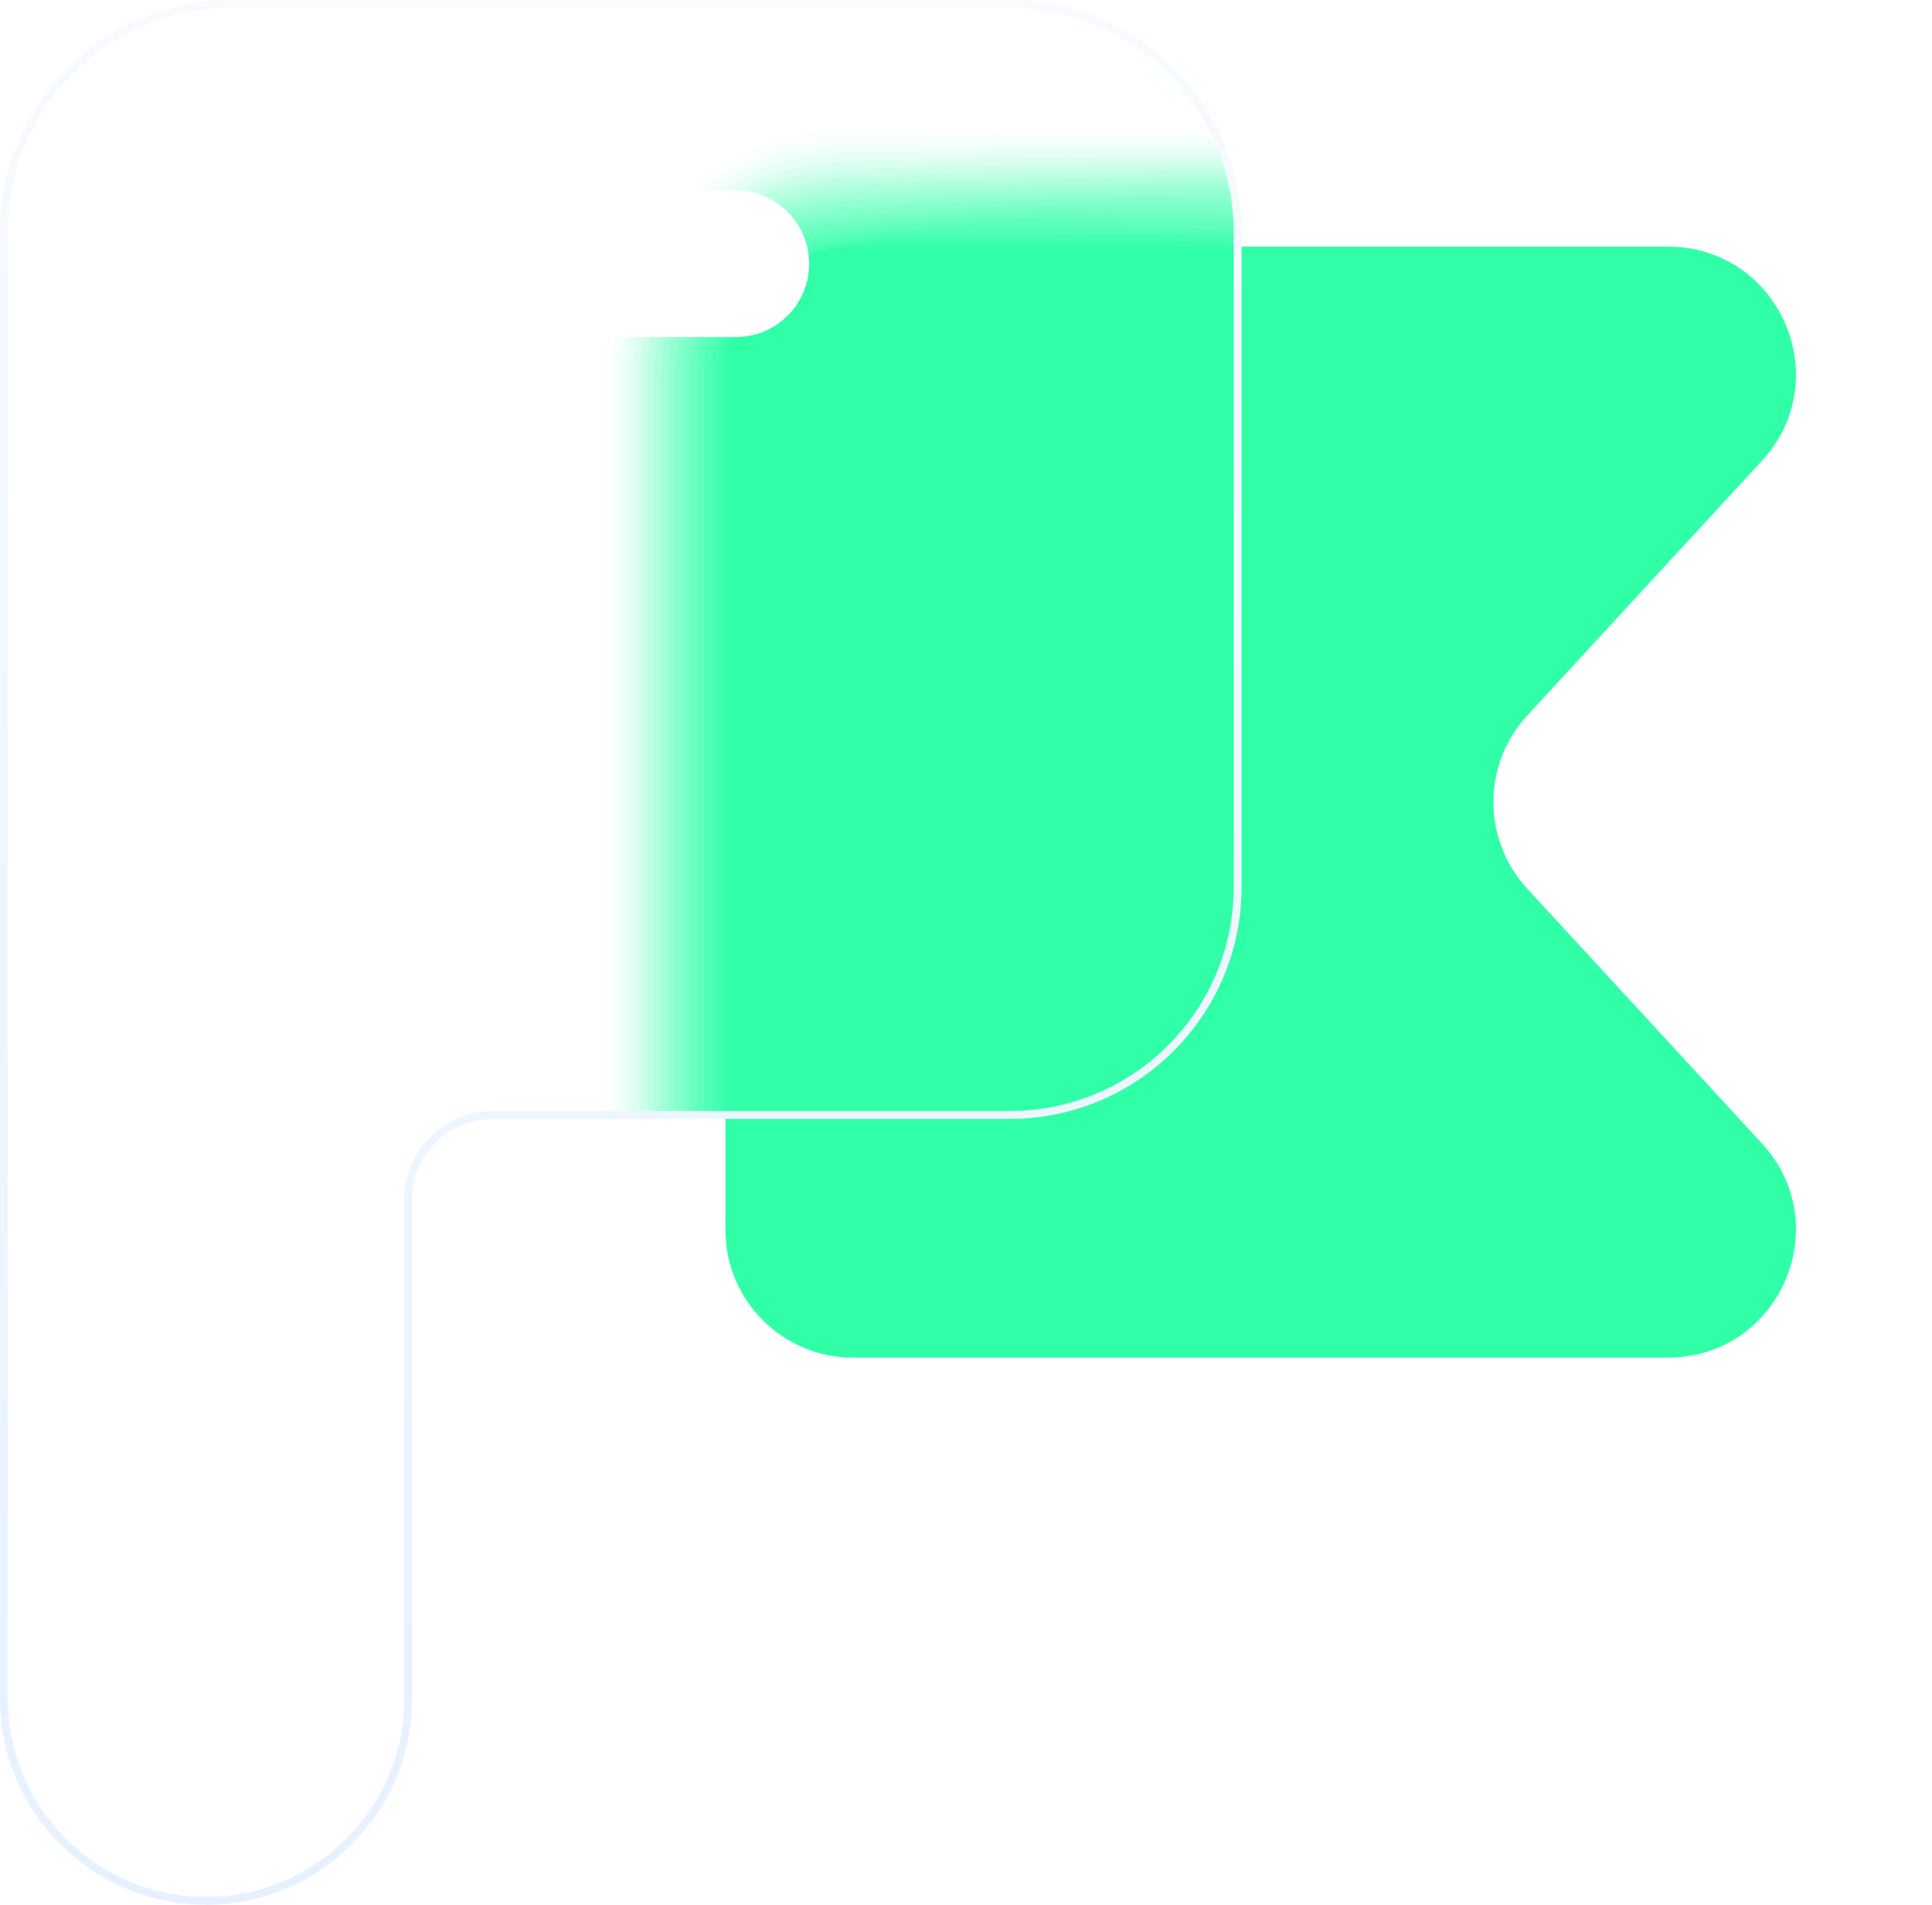
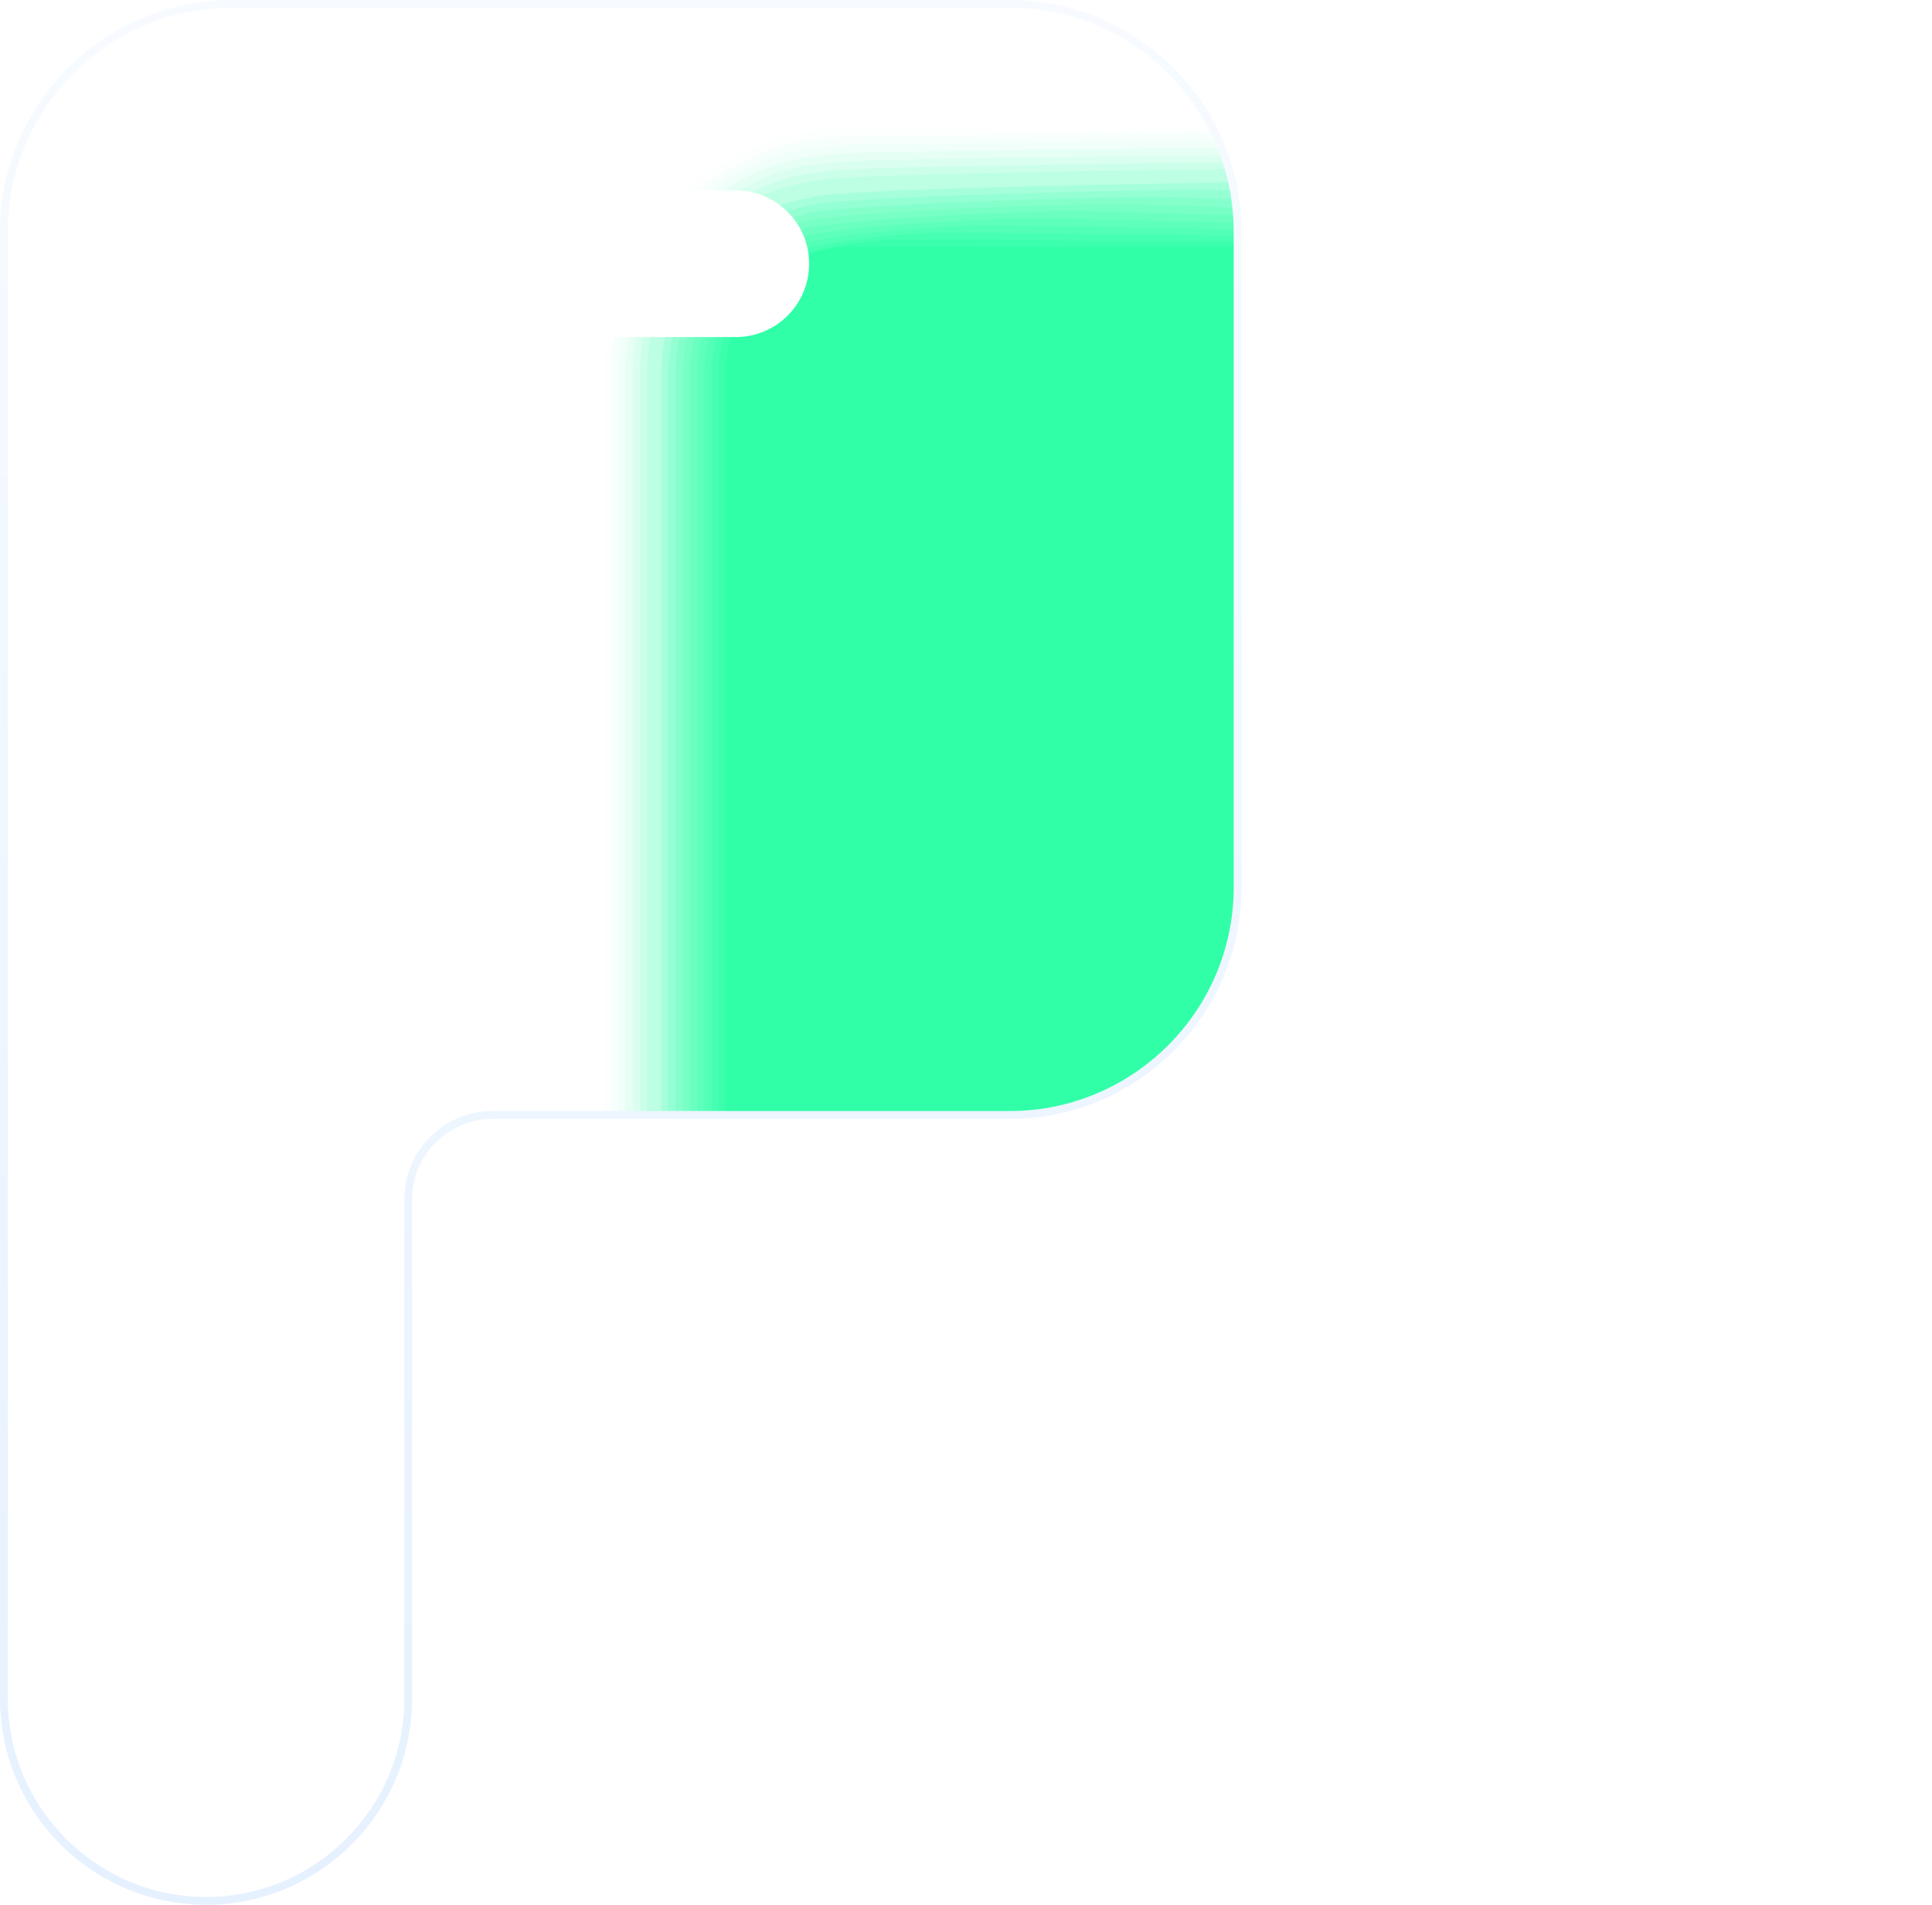
<svg xmlns="http://www.w3.org/2000/svg" id="Layer_2" data-name="Layer 2" viewBox="0 0 198.73 195.92">
  <defs>
    <style>
      .cls-1 {
        fill: none;
      }

      .cls-2 {
        mask: url(#mask);
      }

      .cls-3 {
        fill: #92ffd1;
        opacity: .53;
      }

      .cls-4 {
        filter: url(#luminosity-noclip);
      }

      .cls-5 {
        fill: #9dffd6;
        opacity: .47;
      }

      .cls-6 {
        fill: url(#linear-gradient-3);
      }

      .cls-7 {
        fill: #71ffc3;
        opacity: .68;
      }

      .cls-8 {
        fill: #30ffa8;
      }

      .cls-9 {
        fill: #b3ffdf;
        opacity: .37;
      }

      .cls-10 {
        mask: url(#mask-1);
      }

      .cls-11 {
        fill: #87ffcd;
        opacity: .58;
      }

      .cls-12 {
        fill: #f4fffa;
        opacity: .05;
      }

      .cls-13 {
        fill: #a8ffda;
        opacity: .42;
      }

      .cls-14 {
        fill: #3bffad;
        opacity: .95;
      }

      .cls-15 {
        fill: url(#linear-gradient-2);
      }

      .cls-15, .cls-16 {
        opacity: .8;
      }

      .cls-17, .cls-18 {
        fill: #fff;
      }

      .cls-18 {
        opacity: 0;
      }

      .cls-19 {
        fill: #51ffb6;
        opacity: .84;
      }

      .cls-20 {
        fill: #66ffbf;
        opacity: .74;
      }

      .cls-21 {
        fill: #d3ffed;
        opacity: .21;
      }

      .cls-22 {
        fill: #beffe4;
        opacity: .32;
      }

      .cls-23 {
        fill: url(#linear-gradient);
        mix-blend-mode: multiply;
      }

      .cls-24 {
        fill: #e9fff6;
        opacity: .11;
      }

      .cls-25 {
        fill: #c9ffe8;
        opacity: .26;
      }

      .cls-26 {
        fill: #46ffb1;
        opacity: .89;
      }

      .cls-27 {
        fill: #defff1;
        opacity: .16;
      }

      .cls-28 {
        fill: #7cffc8;
        opacity: .63;
      }

      .cls-29 {
        fill: #5cffba;
        opacity: .79;
      }

      .cls-30 {
        clip-path: url(#clippath);
      }
    </style>
    <clipPath id="clippath">
      <path class="cls-1" d="M103.88.4H23.83C10.89.4.4,10.89.4,23.83v150.9c0,11.48,9.31,20.79,20.79,20.79h0c11.48,0,20.79-9.31,20.79-20.79v-51.37c0-4.79,3.88-8.68,8.68-8.68h53.21c12.94,0,23.42-10.49,23.42-23.42V23.83c0-12.94-10.49-23.42-23.42-23.42Z" />
    </clipPath>
    <filter id="luminosity-noclip" x=".4" y=".4" width="126.9" height="195.12" color-interpolation-filters="sRGB" filterUnits="userSpaceOnUse">
      <feFlood flood-color="#fff" result="bg" />
      <feBlend in="SourceGraphic" in2="bg" />
    </filter>
    <filter id="luminosity-noclip-2" x=".4" y="-10467.93" width="126.9" height="32766" color-interpolation-filters="sRGB" filterUnits="userSpaceOnUse">
      <feFlood flood-color="#fff" result="bg" />
      <feBlend in="SourceGraphic" in2="bg" />
    </filter>
    <mask id="mask-1" x=".4" y="-10467.93" width="126.9" height="32766" maskUnits="userSpaceOnUse" />
    <linearGradient id="linear-gradient" x1="63.85" y1="195.52" x2="63.85" y2=".4" gradientUnits="userSpaceOnUse">
      <stop offset="0" stop-color="#595959" />
      <stop offset="1" stop-color="#fff" />
    </linearGradient>
    <mask id="mask" x=".4" y=".4" width="126.9" height="195.12" maskUnits="userSpaceOnUse">
      <g class="cls-4">
        <g class="cls-10">
          <path class="cls-23" d="M103.88.4H23.83C10.89.4.4,10.89.4,23.83v150.9c0,11.48,9.31,20.79,20.79,20.79h0c11.48,0,20.79-9.31,20.79-20.79v-51.37c0-4.79,3.88-8.68,8.68-8.68h53.21c12.94,0,23.42-10.49,23.42-23.42V23.83c0-12.94-10.49-23.42-23.42-23.42Z" />
        </g>
      </g>
    </mask>
    <linearGradient id="linear-gradient-2" x1="63.85" y1="195.52" x2="63.85" y2=".4" gradientUnits="userSpaceOnUse">
      <stop offset="0" stop-color="#f2f8ff" />
      <stop offset="1" stop-color="#d9f0ff" />
    </linearGradient>
    <linearGradient id="linear-gradient-3" x1="63.85" y1="195.92" x2="63.85" y2="0" gradientUnits="userSpaceOnUse">
      <stop offset="0" stop-color="#e6f1ff" />
      <stop offset="1" stop-color="#f7fbff" />
    </linearGradient>
  </defs>
  <g id="Layer_1-2" data-name="Layer 1">
    <g>
-       <path class="cls-8" d="M171.58,139.65h-83.83c-7.25,0-13.13-5.88-13.13-13.13V38.5c0-7.25,5.88-13.13,13.13-13.13h83.83c11.44,0,17.41,13.61,9.66,22.02l-24.15,26.22c-4.63,5.03-4.63,12.76,0,17.79l24.15,26.22c7.75,8.41,1.78,22.02-9.66,22.02Z" />
      <g class="cls-30">
        <g>
          <path class="cls-18" d="M87.76,153.61c-14.94,0-27.09-12.15-27.09-27.09V38.5c0-14.94,12.15-27.09,27.09-27.09h83.83c10.92,0,20.43,6.21,24.81,16.21,4.39,10,2.51,21.2-4.88,29.23l-23.63,25.65,23.63,25.66c7.4,8.03,9.27,19.23,4.88,29.23-4.39,10-13.89,16.21-24.81,16.21h-83.83Z" />
          <path class="cls-12" d="M87.76,152.88c-14.53,0-26.36-11.82-26.36-26.36V38.5c0-14.37,11.61-26.07,25.91-26.2.12-.1,79.69-.16,79.86-.16,10.34,0,23.52,6,27.92,15.36,4.51,9.59,3.3,20.8-4.12,28.86l-23.65,25.68c-.24.26,22.14,24.98,22.38,25.24,7.01,7.61,9.8,19.5,5.9,29.07s-13.07,16.52-24.01,16.52h-83.83Z" />
          <path class="cls-24" d="M87.76,152.14c-14.13,0-25.62-11.49-25.62-25.62V38.5c0-13.79,11.07-25.05,24.74-25.3.24-.2,75.55-.32,75.89-.32,9.77,0,26.63,5.78,31.02,14.51,4.64,9.21,4.08,20.4-3.35,28.48l-23.68,25.71c-.49.53,20.65,24.3,21.14,24.83,6.62,7.19,10.35,19.77,6.91,28.92-3.63,9.65-12.24,16.82-23.22,16.82h-83.83Z" />
          <path class="cls-27" d="M87.76,151.41c-13.73,0-24.89-11.16-24.89-24.89V38.5c0-13.22,10.52-24.02,23.56-24.4.36-.3,71.41-.48,71.92-.48,9.2,0,29.75,5.56,34.13,13.65,4.79,8.85,4.87,20-2.59,28.1l-23.71,25.74c-.73.79,19.16,23.62,19.9,24.41,6.23,6.76,10.91,20.06,7.92,28.76-3.27,9.51-11.42,17.13-22.42,17.13h-83.83Z" />
          <path class="cls-21" d="M87.76,150.67c-13.32,0-24.15-10.83-24.15-24.15V38.5c0-12.65,9.98-23,22.38-23.51.48-.4,67.28-.64,67.95-.64,8.62,0,32.91,5.35,37.24,12.8,4.94,8.51,5.65,19.6-1.82,27.72l-23.74,25.77c-.97,1.06,17.68,22.94,18.65,24,5.84,6.34,11.49,20.36,8.94,28.6-2.91,9.4-10.59,17.44-21.62,17.44h-83.83Z" />
          <path class="cls-25" d="M87.76,149.94c-12.92,0-23.42-10.5-23.42-23.42V38.5c0-12.07,9.44-21.98,21.2-22.61.6-.5,63.14-.81,63.98-.81,8.05,0,36.08,5.12,40.34,11.95,5.11,8.19,6.43,19.2-1.06,27.34l-23.76,25.8c-1.22,1.32,16.19,22.26,17.41,23.59,5.45,5.92,12.09,20.68,9.95,28.44-2.56,9.31-9.77,17.74-20.82,17.74h-83.83Z" />
          <path class="cls-22" d="M87.76,149.2c-12.51,0-22.68-10.17-22.68-22.68V38.5c0-11.5,8.89-20.96,20.02-21.72.72-.6,59-.97,60.02-.97,7.47,0,40.45,4.25,43.45,11.09,6.61,6.84,7.22,18.8-.29,26.96l-23.79,25.83c-1.46,1.59,14.7,21.58,16.17,23.17,5.06,5.5,13.97,21.44,10.97,28.28-.55,9.5-8.94,18.05-20.03,18.05h-83.83Z" />
          <path class="cls-9" d="M87.76,148.47c-12.11,0-21.95-9.84-21.95-21.95V38.5c0-10.92,8.35-19.93,18.84-20.82.84-.7,54.87-1.13,56.05-1.13,6.9,0,43.78,3.92,46.55,10.24,6.98,6.32,8,18.4.47,26.58l-23.82,25.86c-1.71,1.85,13.22,20.91,14.92,22.76,4.67,5.07,14.75,21.81,11.98,28.12.08,9.42-8.12,18.35-19.23,18.35h-83.83Z" />
          <path class="cls-13" d="M87.76,147.73c-11.7,0-21.21-9.51-21.21-21.21V38.5c0-10.35,7.81-18.91,17.67-19.92.96-.8,50.73-1.29,52.08-1.29,6.32,0,47.12,3.6,49.66,9.39,7.36,5.79,8.79,18.01,1.24,26.2l-23.84,25.89c-1.95,2.12,11.73,20.23,13.68,22.34,4.28,4.65,15.53,22.17,12.99,27.96.72,9.33-7.29,18.66-18.43,18.66h-83.83Z" />
-           <path class="cls-5" d="M87.76,147c-11.3,0-20.48-9.18-20.48-20.48V38.5c0-9.78,7.26-17.89,16.49-19.03,1.08-.91,46.59-1.45,48.11-1.45,5.75,0,50.46,3.27,52.77,8.53,7.73,5.26,9.57,17.61,2.01,25.82l-23.87,25.92c-2.19,2.38,10.24,19.55,12.43,21.93,3.89,4.23,16.32,22.54,14.01,27.81,1.36,9.25-6.47,18.97-17.63,18.97h-83.83Z" />
          <path class="cls-3" d="M87.76,146.26c-10.89,0-19.74-8.85-19.74-19.74V38.5c0-9.2,6.72-16.86,15.31-18.13,1.2-1.01,42.45-1.61,44.14-1.61,5.17,0,53.79,2.94,55.87,7.68,8.1,4.74,10.35,17.21,2.77,25.44l-23.9,25.95c-2.44,2.65,8.76,18.87,11.19,21.51,3.5,3.8,17.1,22.91,15.02,27.65,2,9.17-5.64,19.27-16.84,19.27h-83.83Z" />
          <path class="cls-11" d="M87.76,145.53c-10.49,0-19.01-8.52-19.01-19.01V38.5c0-8.63,6.18-15.84,14.13-17.24,1.32-1.11,38.32-1.77,40.17-1.77,4.6,0,57.13,2.62,58.98,6.83,8.47,4.21,11.14,16.81,3.54,25.06l-23.93,25.98c-2.68,2.91,7.27,18.19,9.95,21.1,3.11,3.38,17.88,23.28,16.04,27.49,2.64,9.08-4.82,19.58-16.04,19.58h-83.83Z" />
          <path class="cls-28" d="M87.76,144.79c-10.08,0-18.27-8.19-18.27-18.27V38.5c0-8.06,5.63-14.82,12.95-16.34,1.44-1.21,34.18-1.93,36.21-1.93,4.02,0,60.47,2.29,62.08,5.97,8.84,3.68,11.92,16.41,4.3,24.68l-23.95,26.01c-2.92,3.17,5.78,17.51,8.7,20.69,2.73,2.96,18.66,23.65,17.05,27.33,3.28,9-3.99,19.88-15.24,19.88h-83.83Z" />
          <path class="cls-7" d="M87.76,144.06c-9.68,0-17.54-7.86-17.54-17.54V38.5c0-7.48,5.09-13.8,11.77-15.44,1.56-1.31,30.04-2.1,32.24-2.1,3.45,0,63.81,1.96,65.19,5.12,9.21,3.16,12.7,16.01,5.07,24.3l-23.98,26.04c-3.17,3.44,4.29,16.83,7.46,20.27,2.34,2.54,19.45,24.01,18.06,27.17,3.92,8.92-3.17,20.19-14.44,20.19h-83.83Z" />
          <path class="cls-20" d="M87.76,143.32c-9.27,0-16.8-7.53-16.8-16.8V38.5c0-6.91,4.54-12.77,10.59-14.55,1.68-1.41,25.91-2.26,28.27-2.26,2.87,0,67.14,1.63,68.3,4.27,9.58,2.63,13.49,15.61,5.83,23.92l-24.01,26.07c-3.41,3.7,2.81,16.15,6.22,19.86,1.95,2.11,20.23,24.38,19.08,27.01,4.56,8.83-2.34,20.5-13.65,20.5h-83.83Z" />
          <path class="cls-29" d="M87.76,142.59c-8.87,0-16.07-7.2-16.07-16.07V38.5c0-6.34,4-11.75,9.42-13.65,1.8-1.51,21.77-2.42,24.3-2.42,2.3,0,70.48,1.31,71.4,3.41,9.95,2.11,14.27,15.21,6.6,23.54l-24.04,26.1c-3.65,3.97,1.32,15.48,4.97,19.44,1.56,1.69,21.01,24.75,20.09,26.85,5.19,8.75-1.52,20.8-12.85,20.8h-83.83Z" />
          <path class="cls-19" d="M87.76,141.85c-8.47,0-15.33-6.87-15.33-15.33V38.5c0-5.76,3.46-10.73,8.24-12.76,1.92-1.61,17.63-2.58,20.33-2.58,1.72,0,73.82.98,74.51,2.56,10.32,1.58,15.06,14.81,7.36,23.16l-24.06,26.13c-3.9,4.23-.17,14.8,3.73,19.03,1.17,1.27,21.8,25.12,21.1,26.7,5.83,8.67-.69,21.11-12.05,21.11h-83.83Z" />
          <path class="cls-26" d="M87.76,141.12c-8.06,0-14.6-6.54-14.6-14.6V38.5c0-5.19,2.91-9.7,7.06-11.86,2.04-1.71,13.49-2.74,16.37-2.74,1.15,0,77.15.65,77.61,1.71,10.7,1.05,15.84,14.41,8.13,22.78l-24.09,26.16c-4.14,4.5-1.65,14.12,2.49,18.62.78.85,22.58,25.48,22.12,26.54,6.47,8.58.13,21.41-11.25,21.41h-83.83Z" />
          <path class="cls-14" d="M87.76,140.38c-7.66,0-13.86-6.21-13.86-13.86V38.5c0-4.62,2.37-8.68,5.88-10.96,2.16-1.81,9.36-2.9,12.4-2.9.57,0,80.49.33,80.72.85,11.07.53,16.62,14.01,8.89,22.4l-24.12,26.19c-4.38,4.76-3.14,13.44,1.24,18.2.39.42,23.36,25.85,23.13,26.38,7.11,8.5.96,21.72-10.46,21.72h-83.83Z" />
          <path class="cls-8" d="M171.58,139.65h-83.83c-7.25,0-13.13-5.88-13.13-13.13V38.5c0-4.04,1.83-7.66,4.7-10.07,2.28-1.91,5.22-3.06,8.43-3.06h83.83c11.44,0,17.41,13.61,9.66,22.02l-24.15,26.22c-4.63,5.03-4.63,12.76,0,17.79l24.15,26.22c7.75,8.41,1.78,22.02-9.66,22.02Z" />
        </g>
      </g>
      <g class="cls-16">
        <g class="cls-2">
          <path class="cls-15" d="M103.88.4H23.83C10.89.4.4,10.89.4,23.83v150.9c0,11.48,9.31,20.79,20.79,20.79h0c11.48,0,20.79-9.31,20.79-20.79v-51.37c0-4.79,3.88-8.68,8.68-8.68h53.21c12.94,0,23.42-10.49,23.42-23.42V23.83c0-12.94-10.49-23.42-23.42-23.42Z" />
        </g>
      </g>
      <path class="cls-17" d="M75.69,34.67h-39.29c-4.16,0-7.54-3.38-7.54-7.54h0c0-4.16,3.38-7.54,7.54-7.54h39.29c4.16,0,7.54,3.38,7.54,7.54h0c0,4.16-3.38,7.54-7.54,7.54Z" />
      <path class="cls-6" d="M21.19,195.92c-11.69,0-21.19-9.51-21.19-21.2V23.83C0,10.69,10.69,0,23.83,0h80.05c13.14,0,23.83,10.69,23.83,23.83v67.43c0,13.14-10.69,23.83-23.83,23.83h-53.21c-4.56,0-8.28,3.71-8.28,8.27v51.37c0,11.69-9.51,21.2-21.2,21.2ZM23.83.81C11.13.81.81,11.13.81,23.83v150.9c0,11.24,9.15,20.39,20.39,20.39s20.39-9.15,20.39-20.39v-51.37c0-5.01,4.07-9.08,9.08-9.08h53.21c12.69,0,23.02-10.33,23.02-23.02V23.83c0-12.69-10.33-23.02-23.02-23.02H23.83Z" />
    </g>
  </g>
</svg>